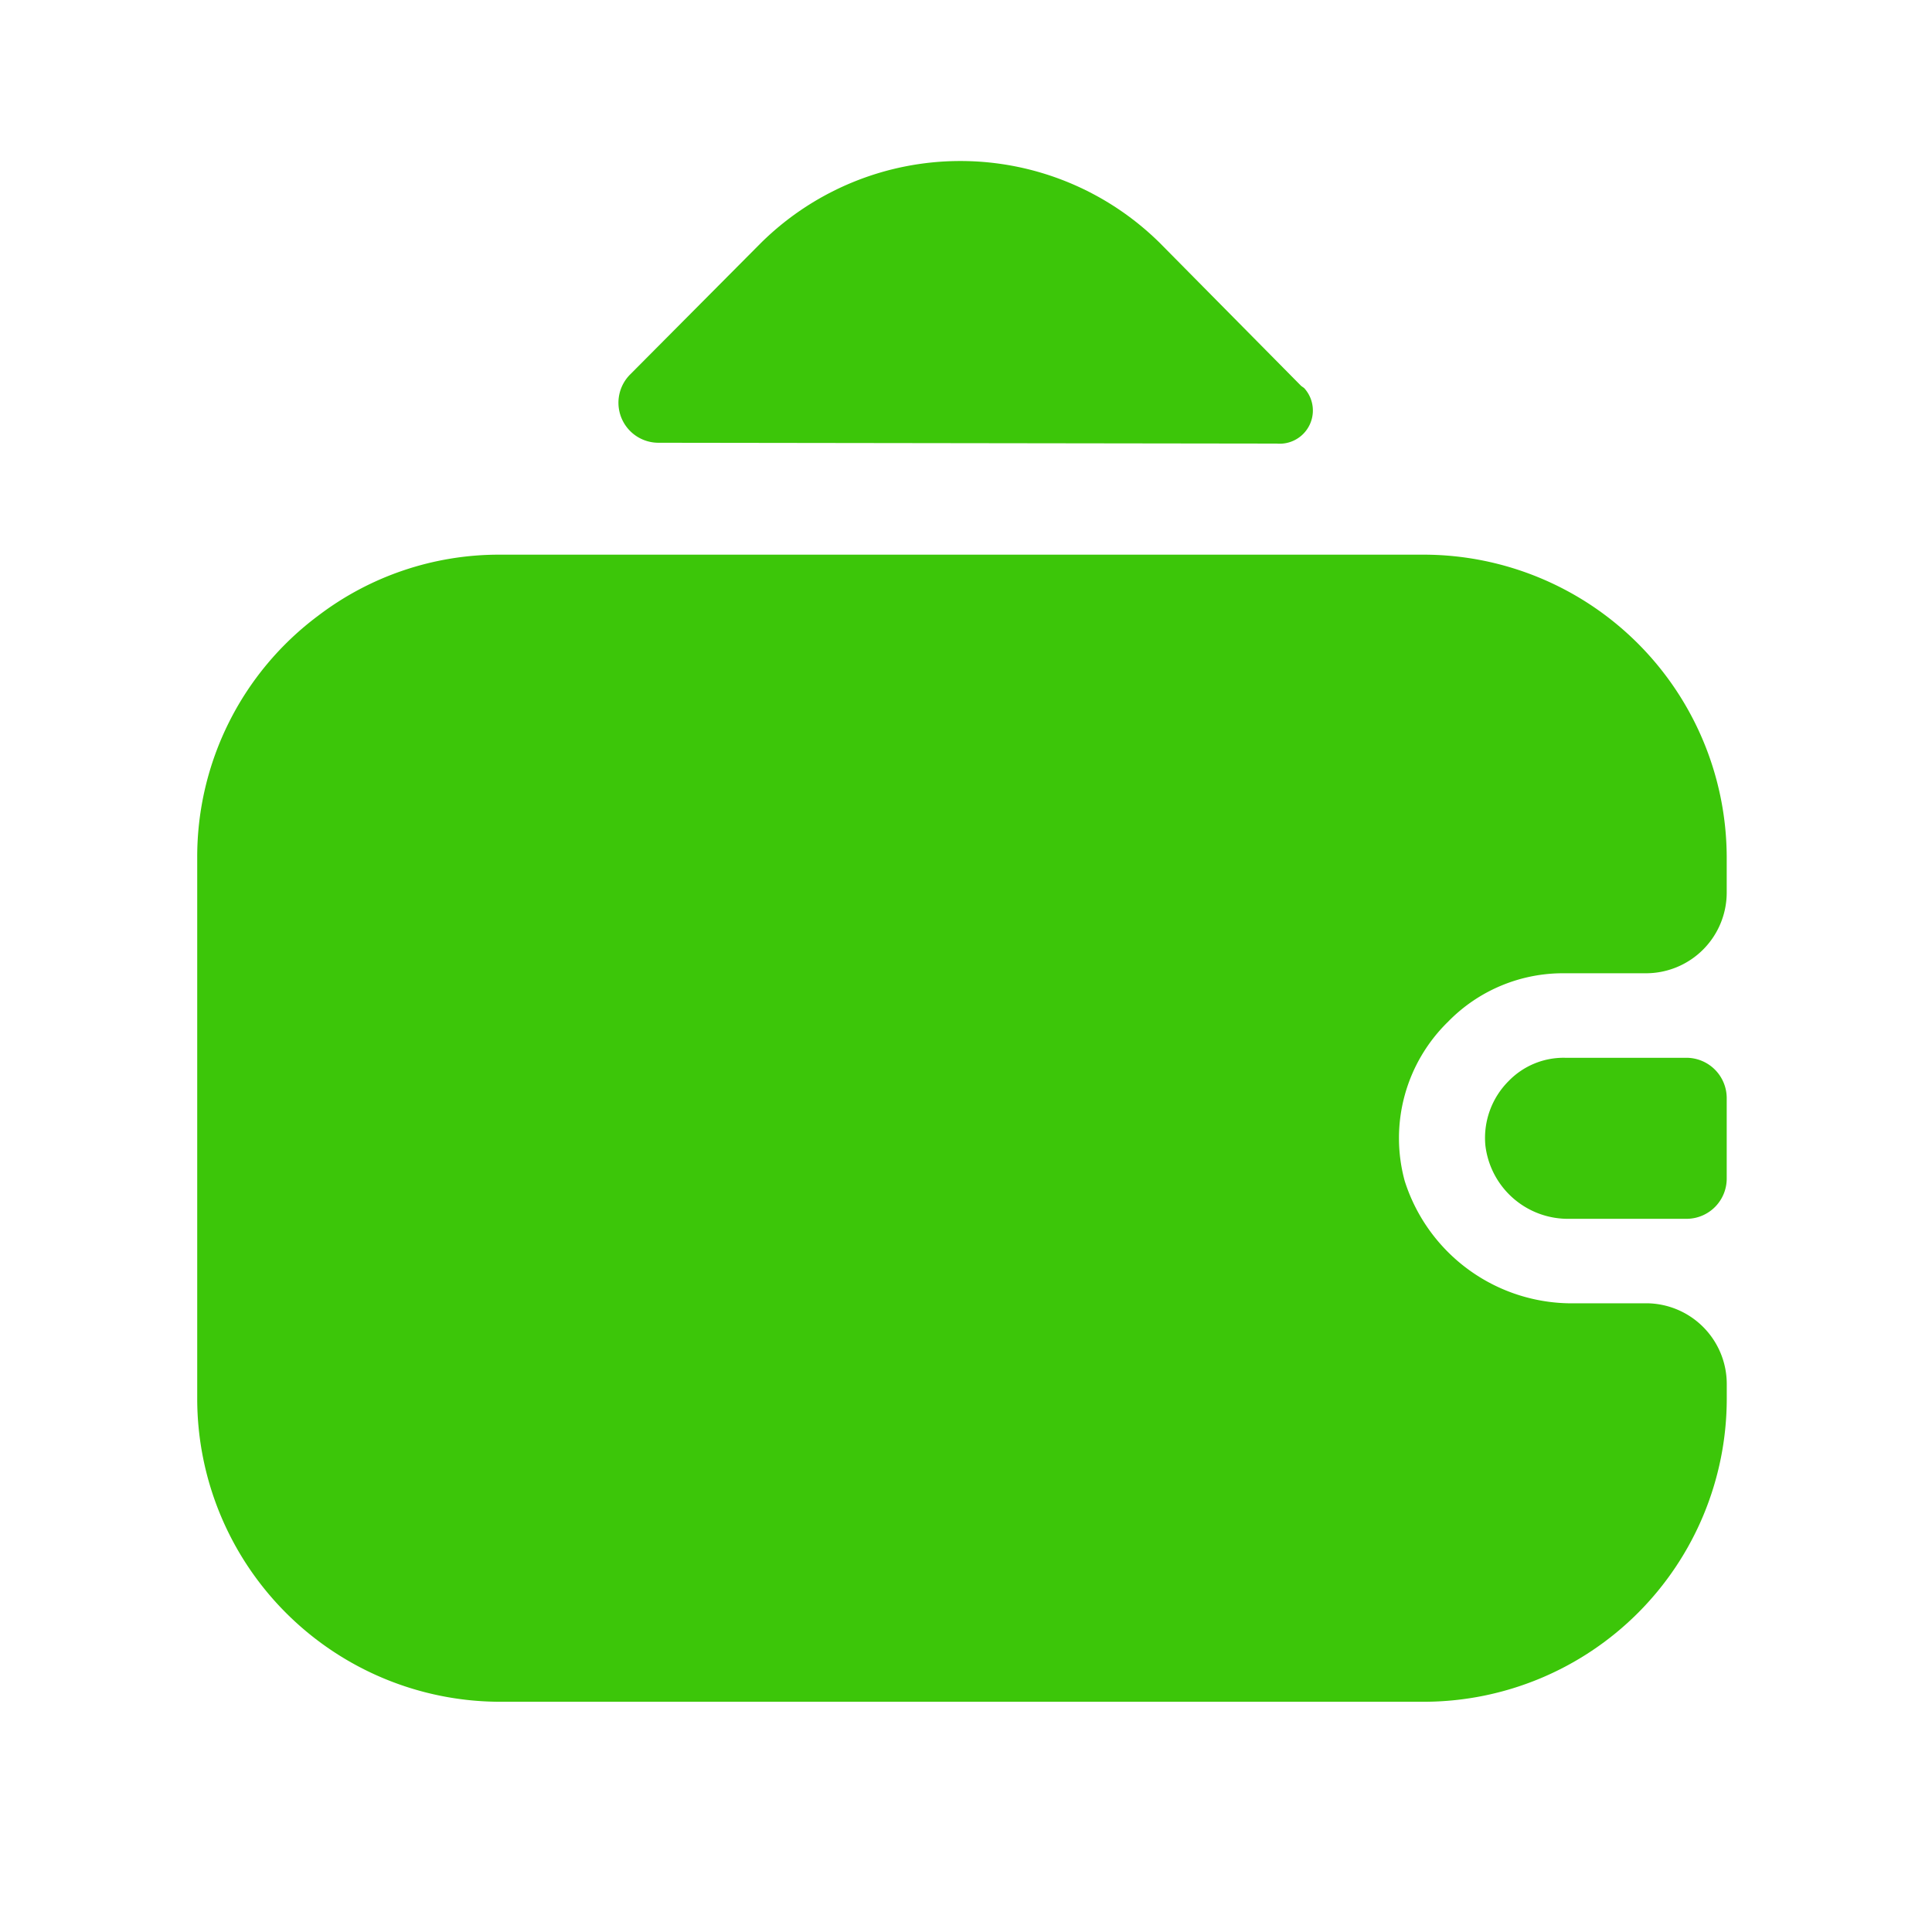
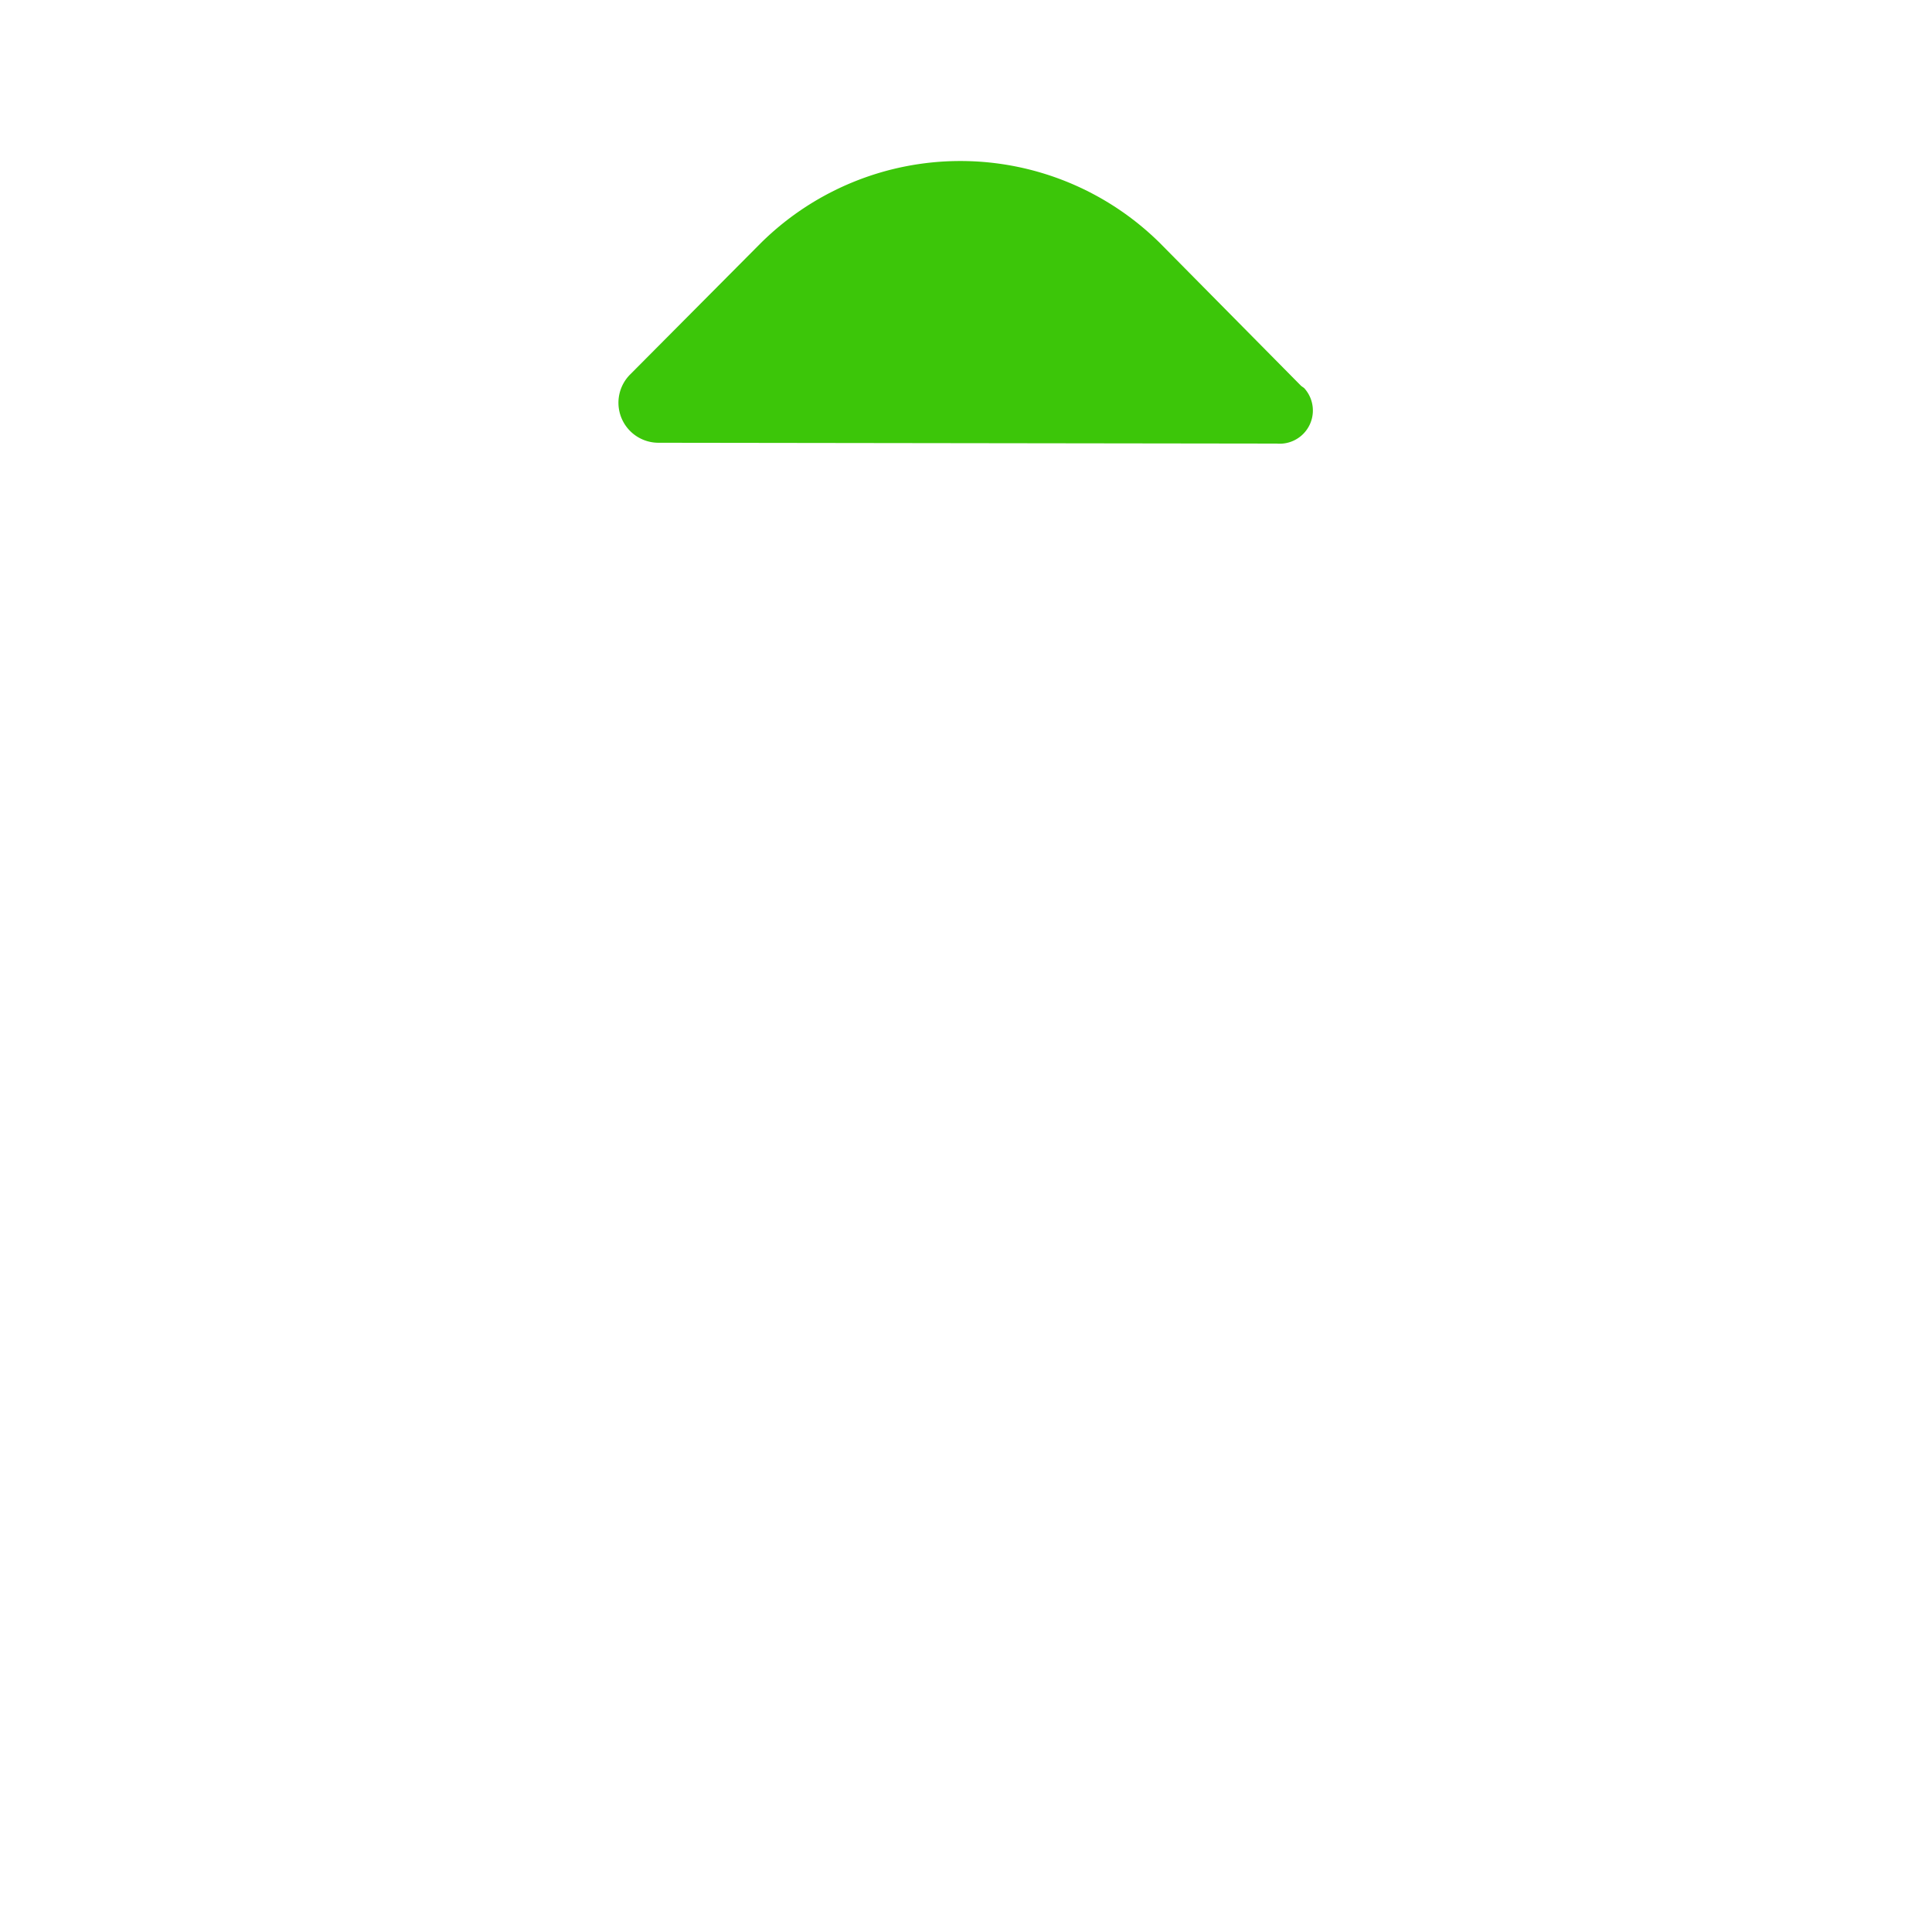
<svg xmlns="http://www.w3.org/2000/svg" width="39.499" height="39.499" viewBox="0 0 39.499 39.499">
-   <path d="M0,0H39.5V39.5H0Z" fill="none" opacity="0" />
-   <path d="M4.945.823V2.469a.822.822,0,0,1-.806.823h-2.4a1.7,1.7,0,0,1-1.728-1.5A1.643,1.643,0,0,1,.485.477,1.565,1.565,0,0,1,1.637,0H4.122A.825.825,0,0,1,4.945.823Z" transform="translate(30.357 21.626)" fill="#3cc609" />
-   <path d="M25.576,9.546a3.324,3.324,0,0,0-.889,3.259,3.587,3.587,0,0,0,3.506,2.5h1.432a1.651,1.651,0,0,1,1.646,1.646v.313a6.2,6.2,0,0,1-6.188,6.188H6.188A6.2,6.2,0,0,1,0,17.264V6.188A6.148,6.148,0,0,1,2.469,1.251,6.1,6.1,0,0,1,6.188,0H25.082A6.2,6.2,0,0,1,31.27,6.188v.724a1.651,1.651,0,0,1-1.646,1.646H27.946A3.28,3.28,0,0,0,25.576,9.546Z" transform="translate(4.032 11.34)" fill="#3cc609" />
  <path d="M14.021,4.641a.679.679,0,0,1-.56,1.136L.822,5.76a.818.818,0,0,1-.576-1.4L2.912,1.679a5.8,5.8,0,0,1,8.163,0l2.88,2.913C13.972,4.608,14,4.625,14.021,4.641Z" transform="translate(12.641 3.292)" fill="#3cc609" />
</svg>